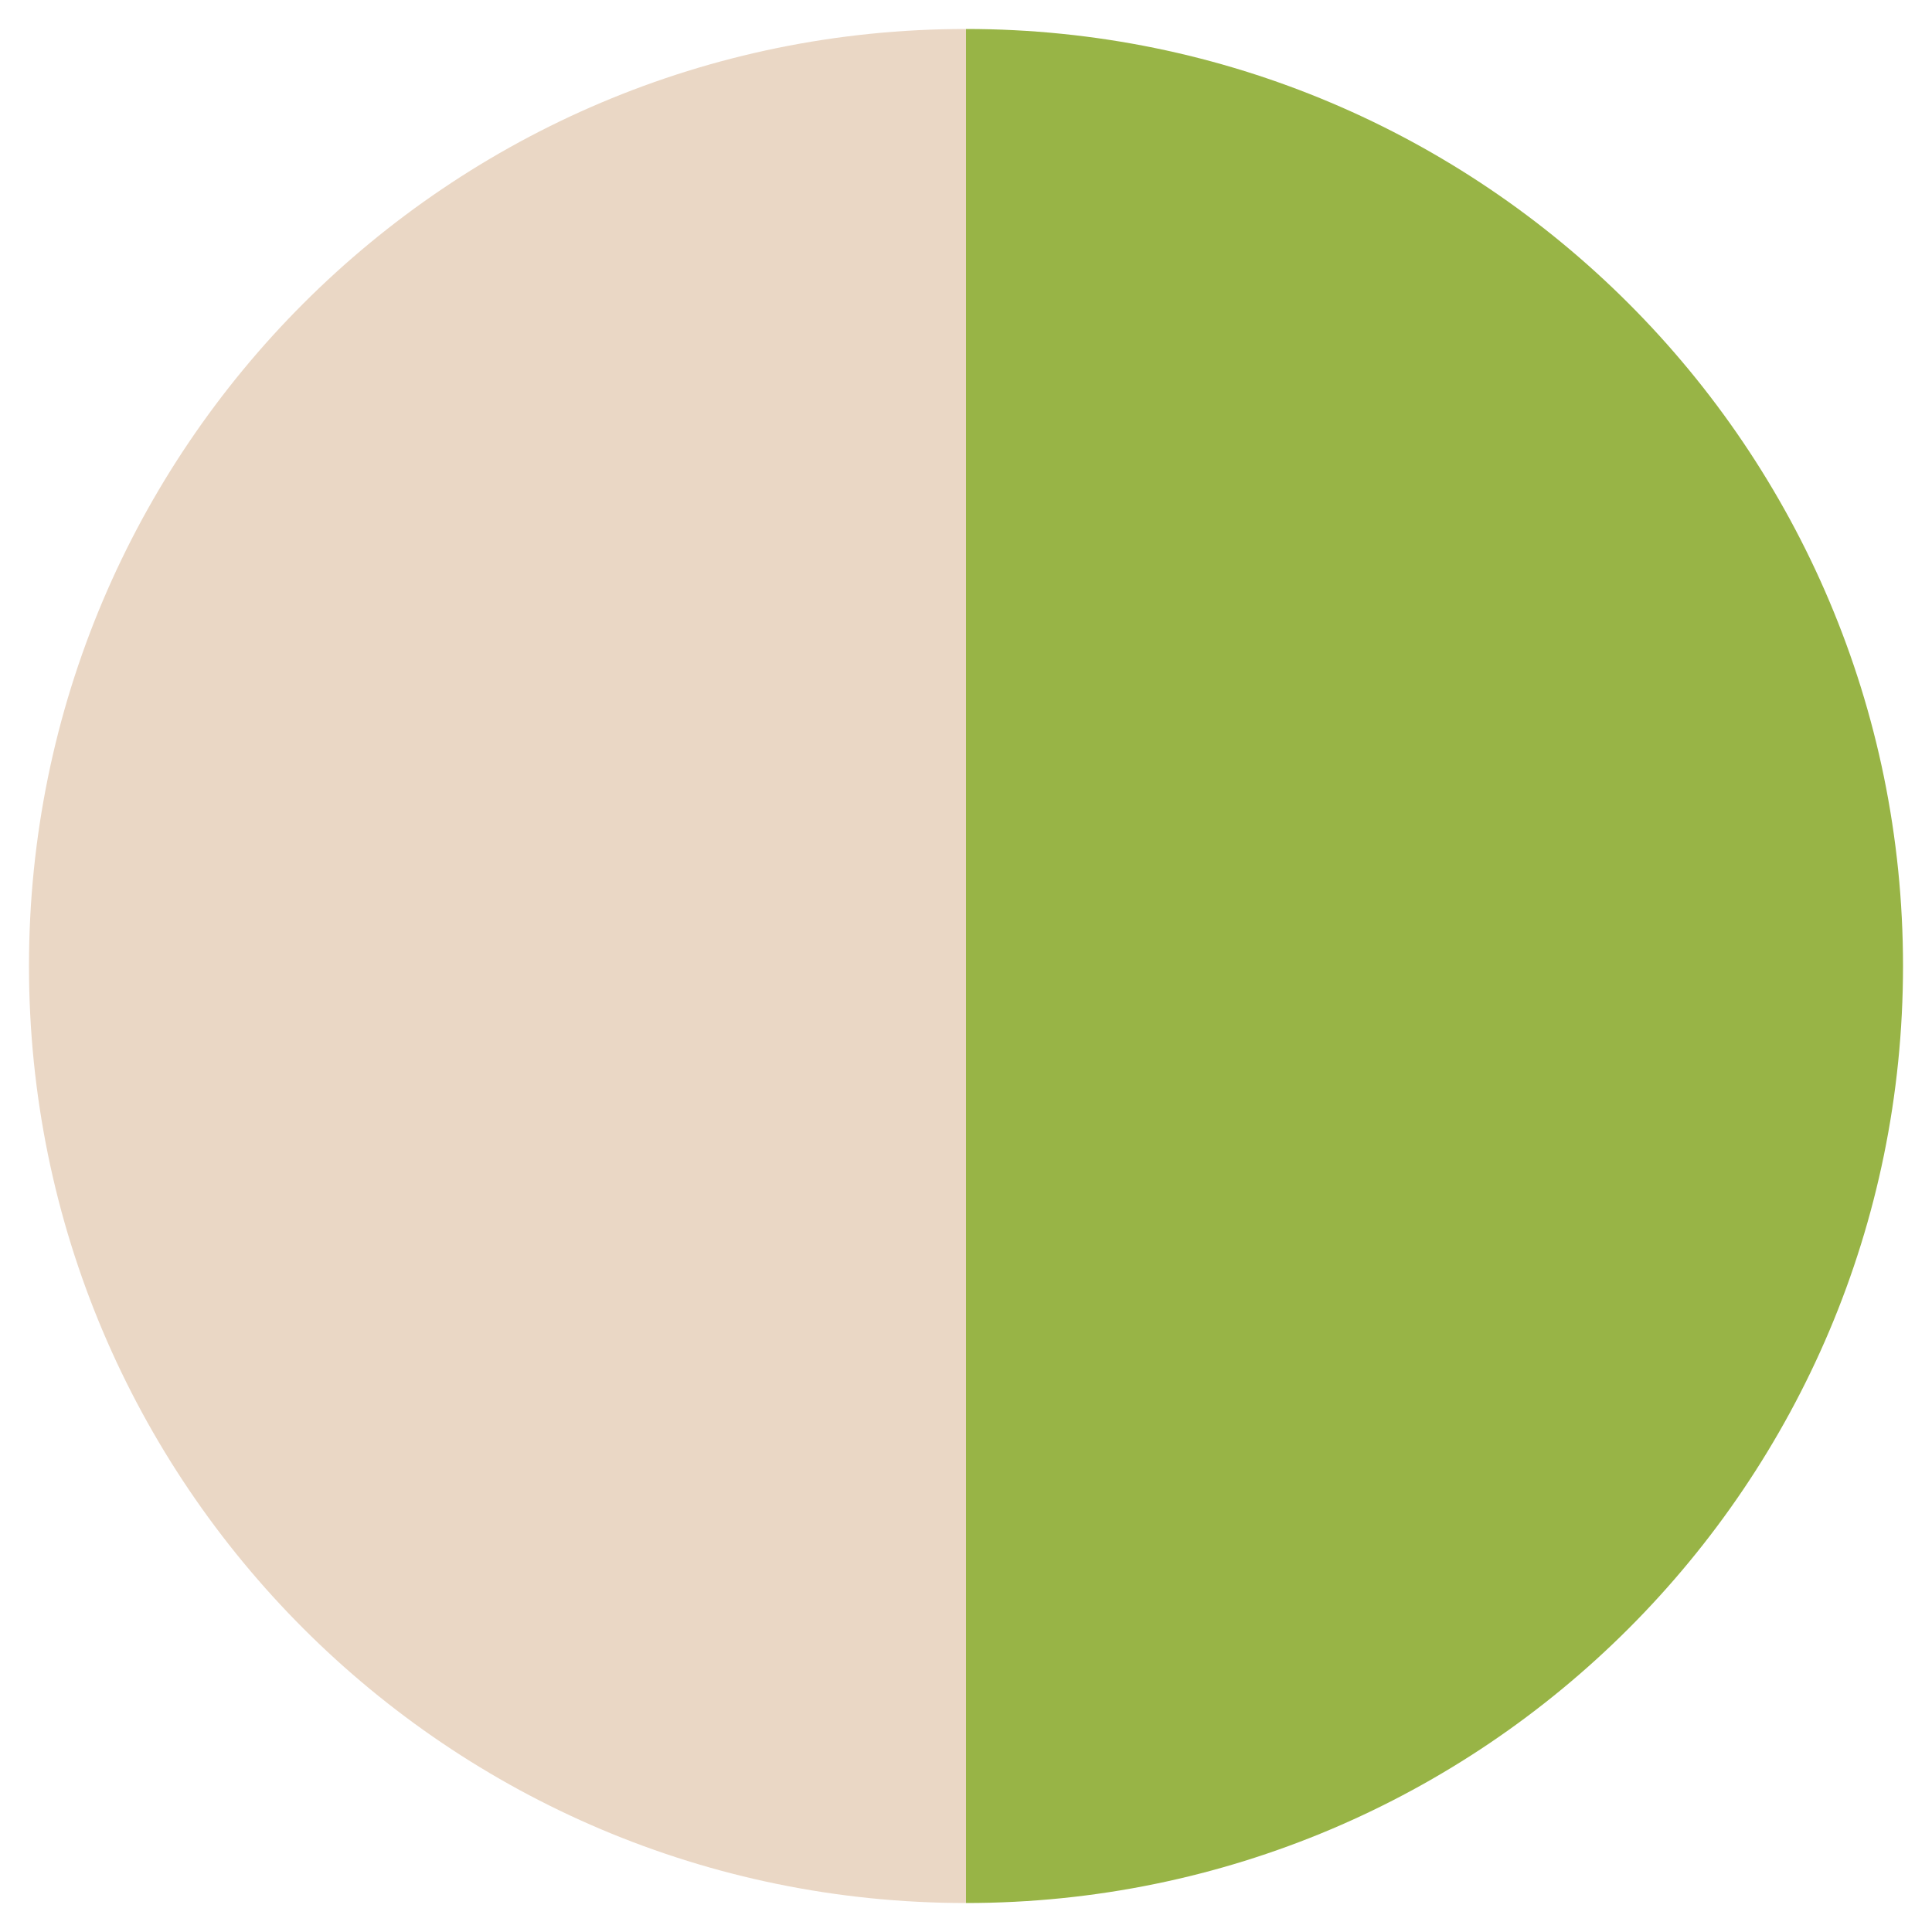
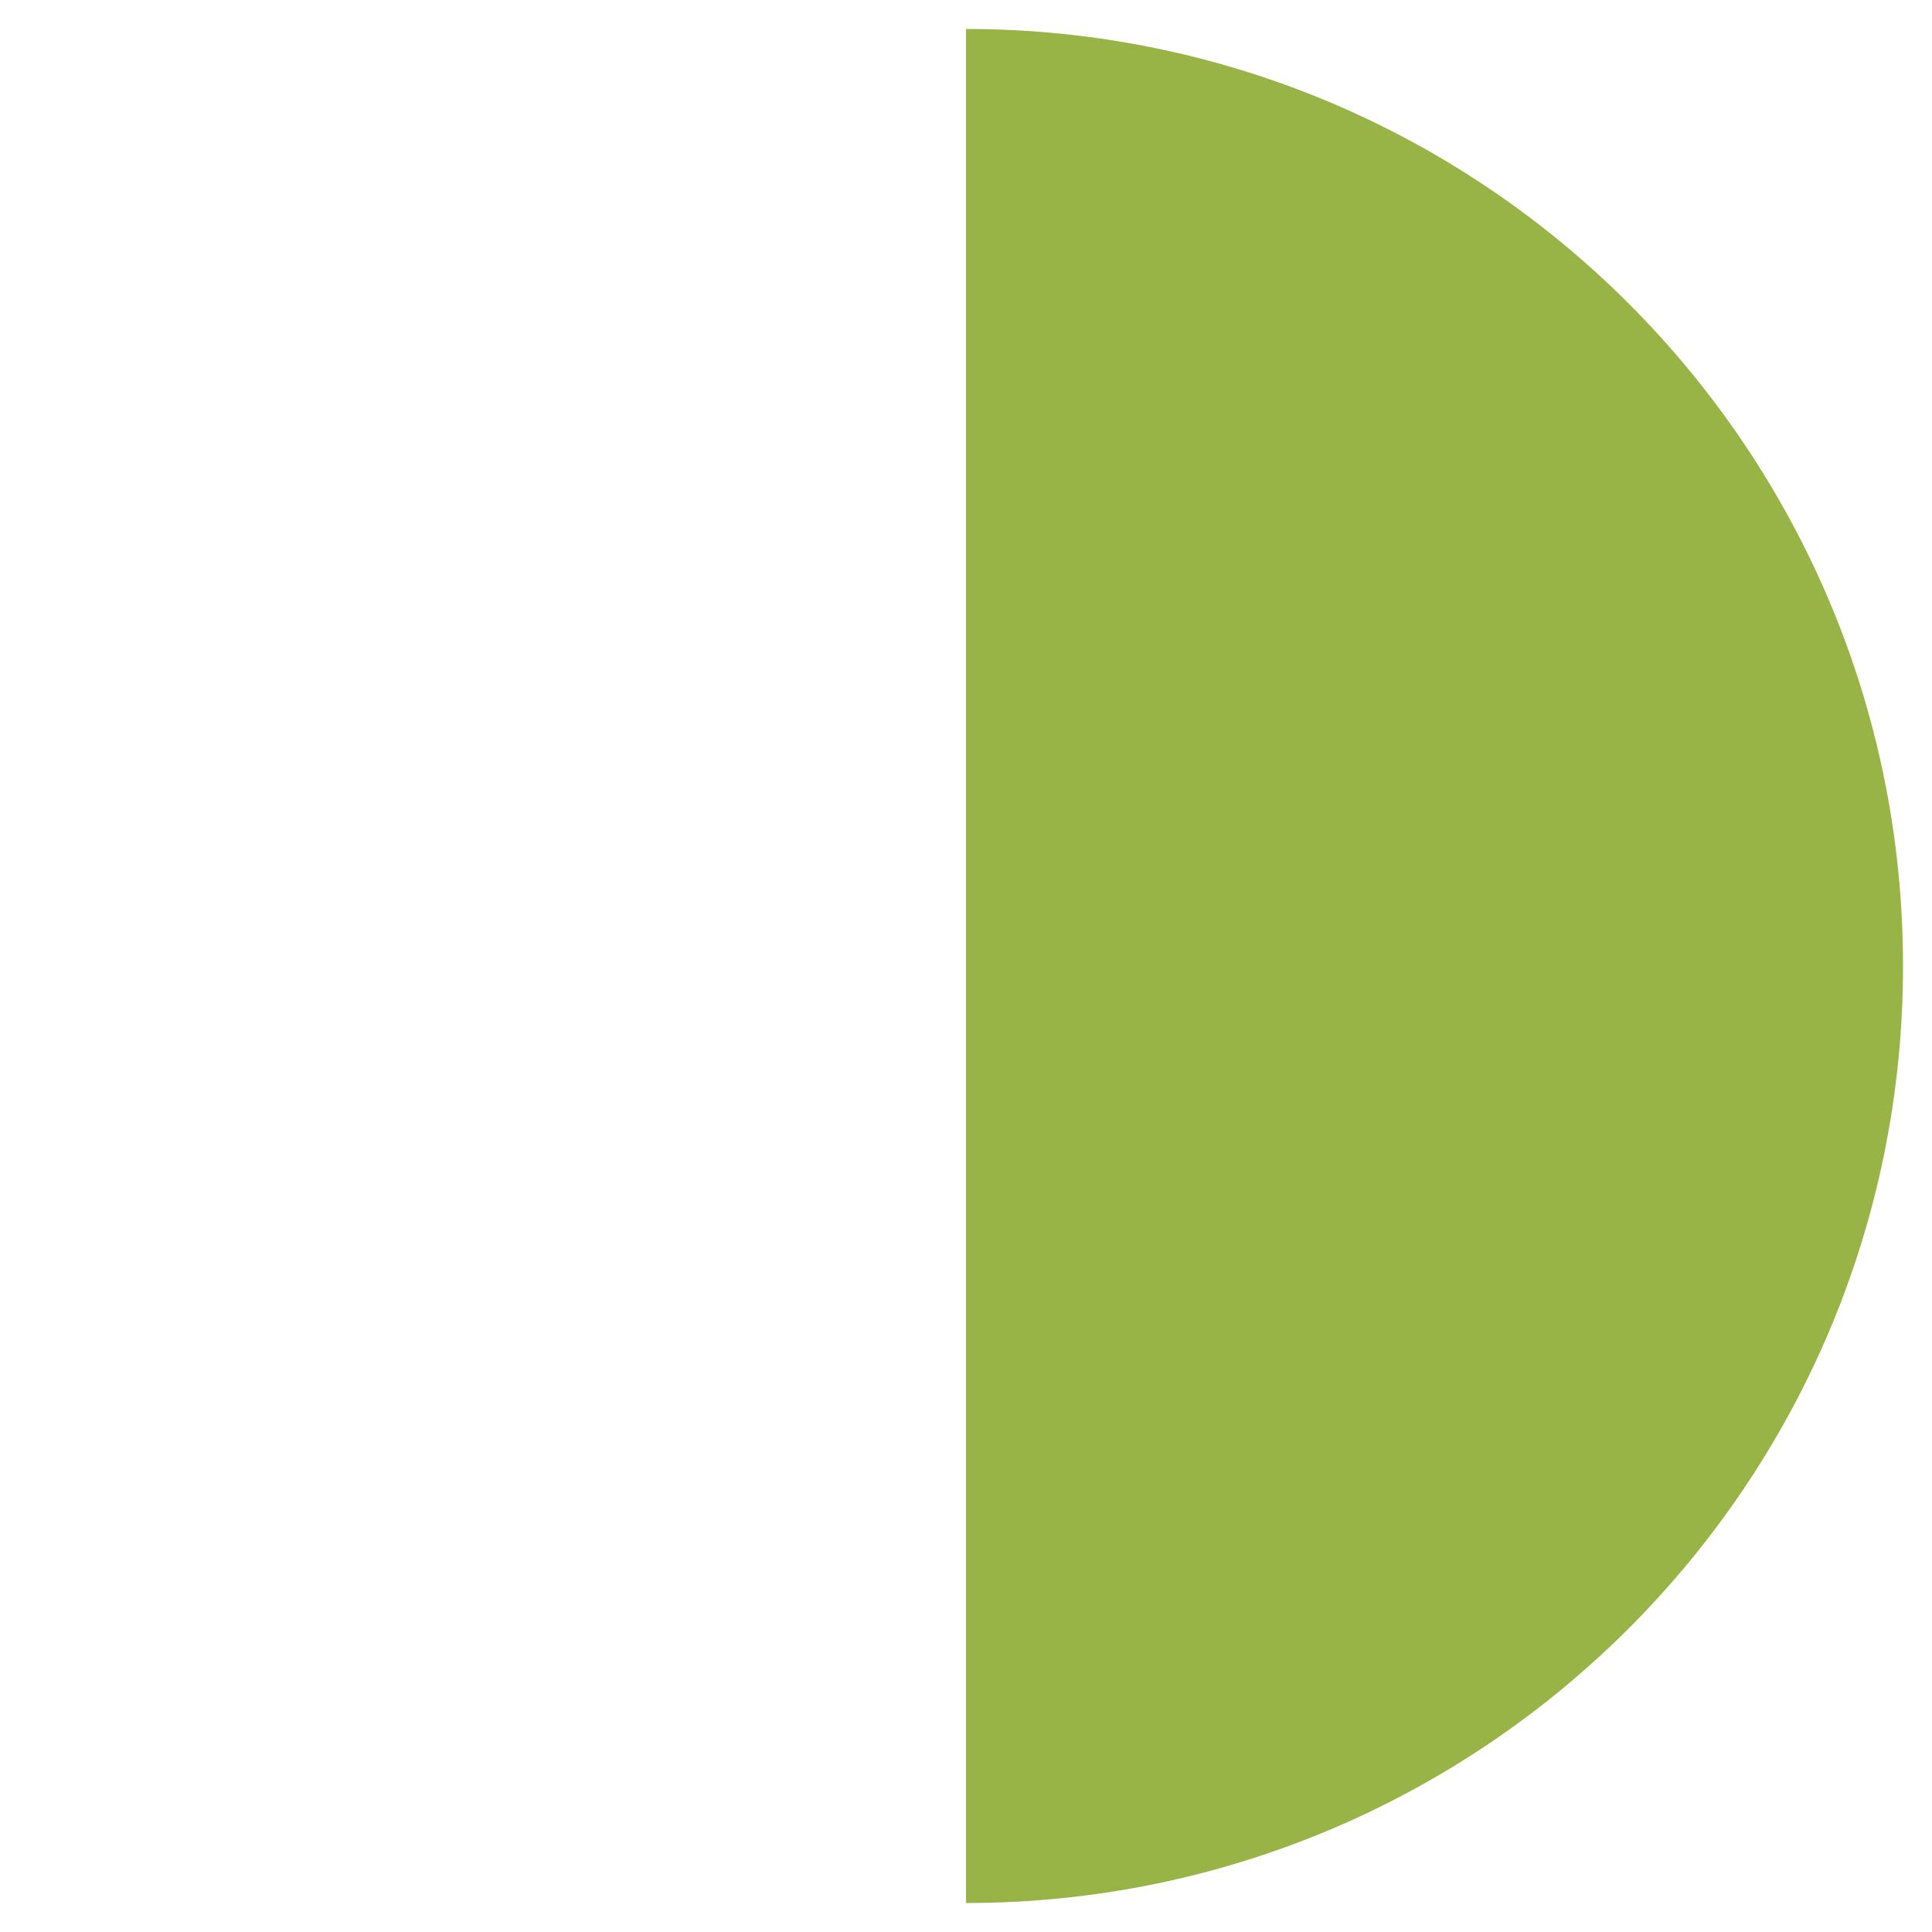
<svg xmlns="http://www.w3.org/2000/svg" x="0px" y="0px" viewBox="0 0 100 100" style="enable-background:new 0 0 100 100;" xml:space="preserve">
  <style type="text/css">	.st0{display:none;}	.st1{display:inline;fill:#15C0EB;}	.st2{display:inline;fill:#5C4C42;}	.st3{display:inline;fill:#E1C4B1;}	.st4{display:inline;fill:#BE6348;}	.st5{display:inline;fill:#F0D7AF;}	.st6{display:inline;fill:#507ABB;}	.st7{fill:#98B446;}	.st8{fill:#EAD7C5;}	.st9{display:inline;fill:#4B3C37;}	.st10{display:inline;fill:#E6DED0;}	.st11{display:inline;fill:#F9C230;}	.st12{display:inline;fill:#AAB57C;}	.st13{display:inline;fill:#7087A3;}	.st14{display:inline;fill:#98B446;}	.st15{display:inline;fill:#EAD7C5;}	.st16{display:inline;fill:#775D45;}</style>
  <g id="talpa_x5F_maniglia_x5F_azzurro" class="st0">
    <path class="st1" d="M50,1.5v97c26.786,0,48.5-21.714,48.5-48.5C98.5,23.214,76.786,1.5,50,1.5z" />
    <path class="st2" d="M1.5,50c0,26.786,21.714,48.5,48.5,48.5v-97C23.214,1.5,1.5,23.214,1.5,50z" />
  </g>
  <g id="terrarossa_x5F_maniglia_x5F_ortora" class="st0">
-     <path class="st3" d="M50,1.5v97c26.786,0,48.5-21.714,48.5-48.5C98.5,23.214,76.786,1.5,50,1.5z" />
-     <path class="st4" d="M1.5,50c0,26.786,21.714,48.5,48.5,48.5v-97C23.214,1.5,1.5,23.214,1.5,50z" />
-   </g>
+     </g>
  <g id="acqua_x5F_maniglia_x5F_caramello" class="st0">
    <path class="st5" d="M50,1.5v97c26.786,0,48.5-21.714,48.5-48.5C98.5,23.214,76.786,1.5,50,1.5z" />
    <path class="st6" d="M1.5,50c0,26.786,21.714,48.5,48.5,48.5v-97C23.214,1.5,1.5,23.214,1.5,50z" />
  </g>
  <g id="mandorla_x5F_maniglia_x5F_verde">
    <path class="st7" d="M50,1.5v97c26.786,0,48.5-21.714,48.5-48.5C98.5,23.214,76.786,1.5,50,1.5z" />
-     <path class="st8" d="M1.5,50c0,26.786,21.714,48.5,48.5,48.5v-97C23.214,1.5,1.5,23.214,1.5,50z" />
  </g>
  <g id="beige_x5F_maniglia_x5F_marrone" class="st0">
    <path class="st9" d="M50,1.5v97c26.786,0,48.5-21.714,48.5-48.5C98.5,23.214,76.786,1.5,50,1.5z" />
    <path class="st10" d="M1.5,50c0,26.786,21.714,48.5,48.5,48.5v-97C23.214,1.5,1.5,23.214,1.5,50z" />
  </g>
  <g id="lichene_x5F_maniglia_x5F_arancione" class="st0">
-     <path class="st11" d="M50,1.5v97c26.786,0,48.5-21.714,48.5-48.5C98.5,23.214,76.786,1.5,50,1.5z" />
-     <path class="st12" d="M1.5,50c0,26.786,21.714,48.5,48.5,48.5v-97C23.214,1.5,1.5,23.214,1.5,50z" />
+     <path class="st12" d="M1.5,50v-97C23.214,1.5,1.5,23.214,1.5,50z" />
  </g>
  <g id="lago_x5F_laniglia_x5F_caramello" class="st0">
-     <path class="st5" d="M50,1.5v97c26.786,0,48.5-21.714,48.5-48.5C98.5,23.214,76.786,1.5,50,1.5z" />
    <path class="st13" d="M1.5,50c0,26.786,21.714,48.5,48.5,48.5v-97C23.214,1.5,1.5,23.214,1.5,50z" />
  </g>
  <g id="noce_x5F_maniglia_x5F_verde" class="st0">
    <path class="st14" d="M50,1.5v97c26.786,0,48.5-21.714,48.5-48.5C98.5,23.214,76.786,1.5,50,1.5z" />
    <path class="st15" d="M1.5,50c0,26.786,21.714,48.5,48.5,48.5v-97C23.214,1.5,1.5,23.214,1.5,50z" />
  </g>
  <g id="nocciola_x5F_maniglia_x5F_azzurro" class="st0">
    <path class="st1" d="M50,1.5v97c26.786,0,48.5-21.714,48.5-48.5C98.5,23.214,76.786,1.5,50,1.5z" />
    <path class="st16" d="M1.5,50c0,26.786,21.714,48.5,48.5,48.5v-97C23.214,1.5,1.5,23.214,1.5,50z" />
  </g>
</svg>